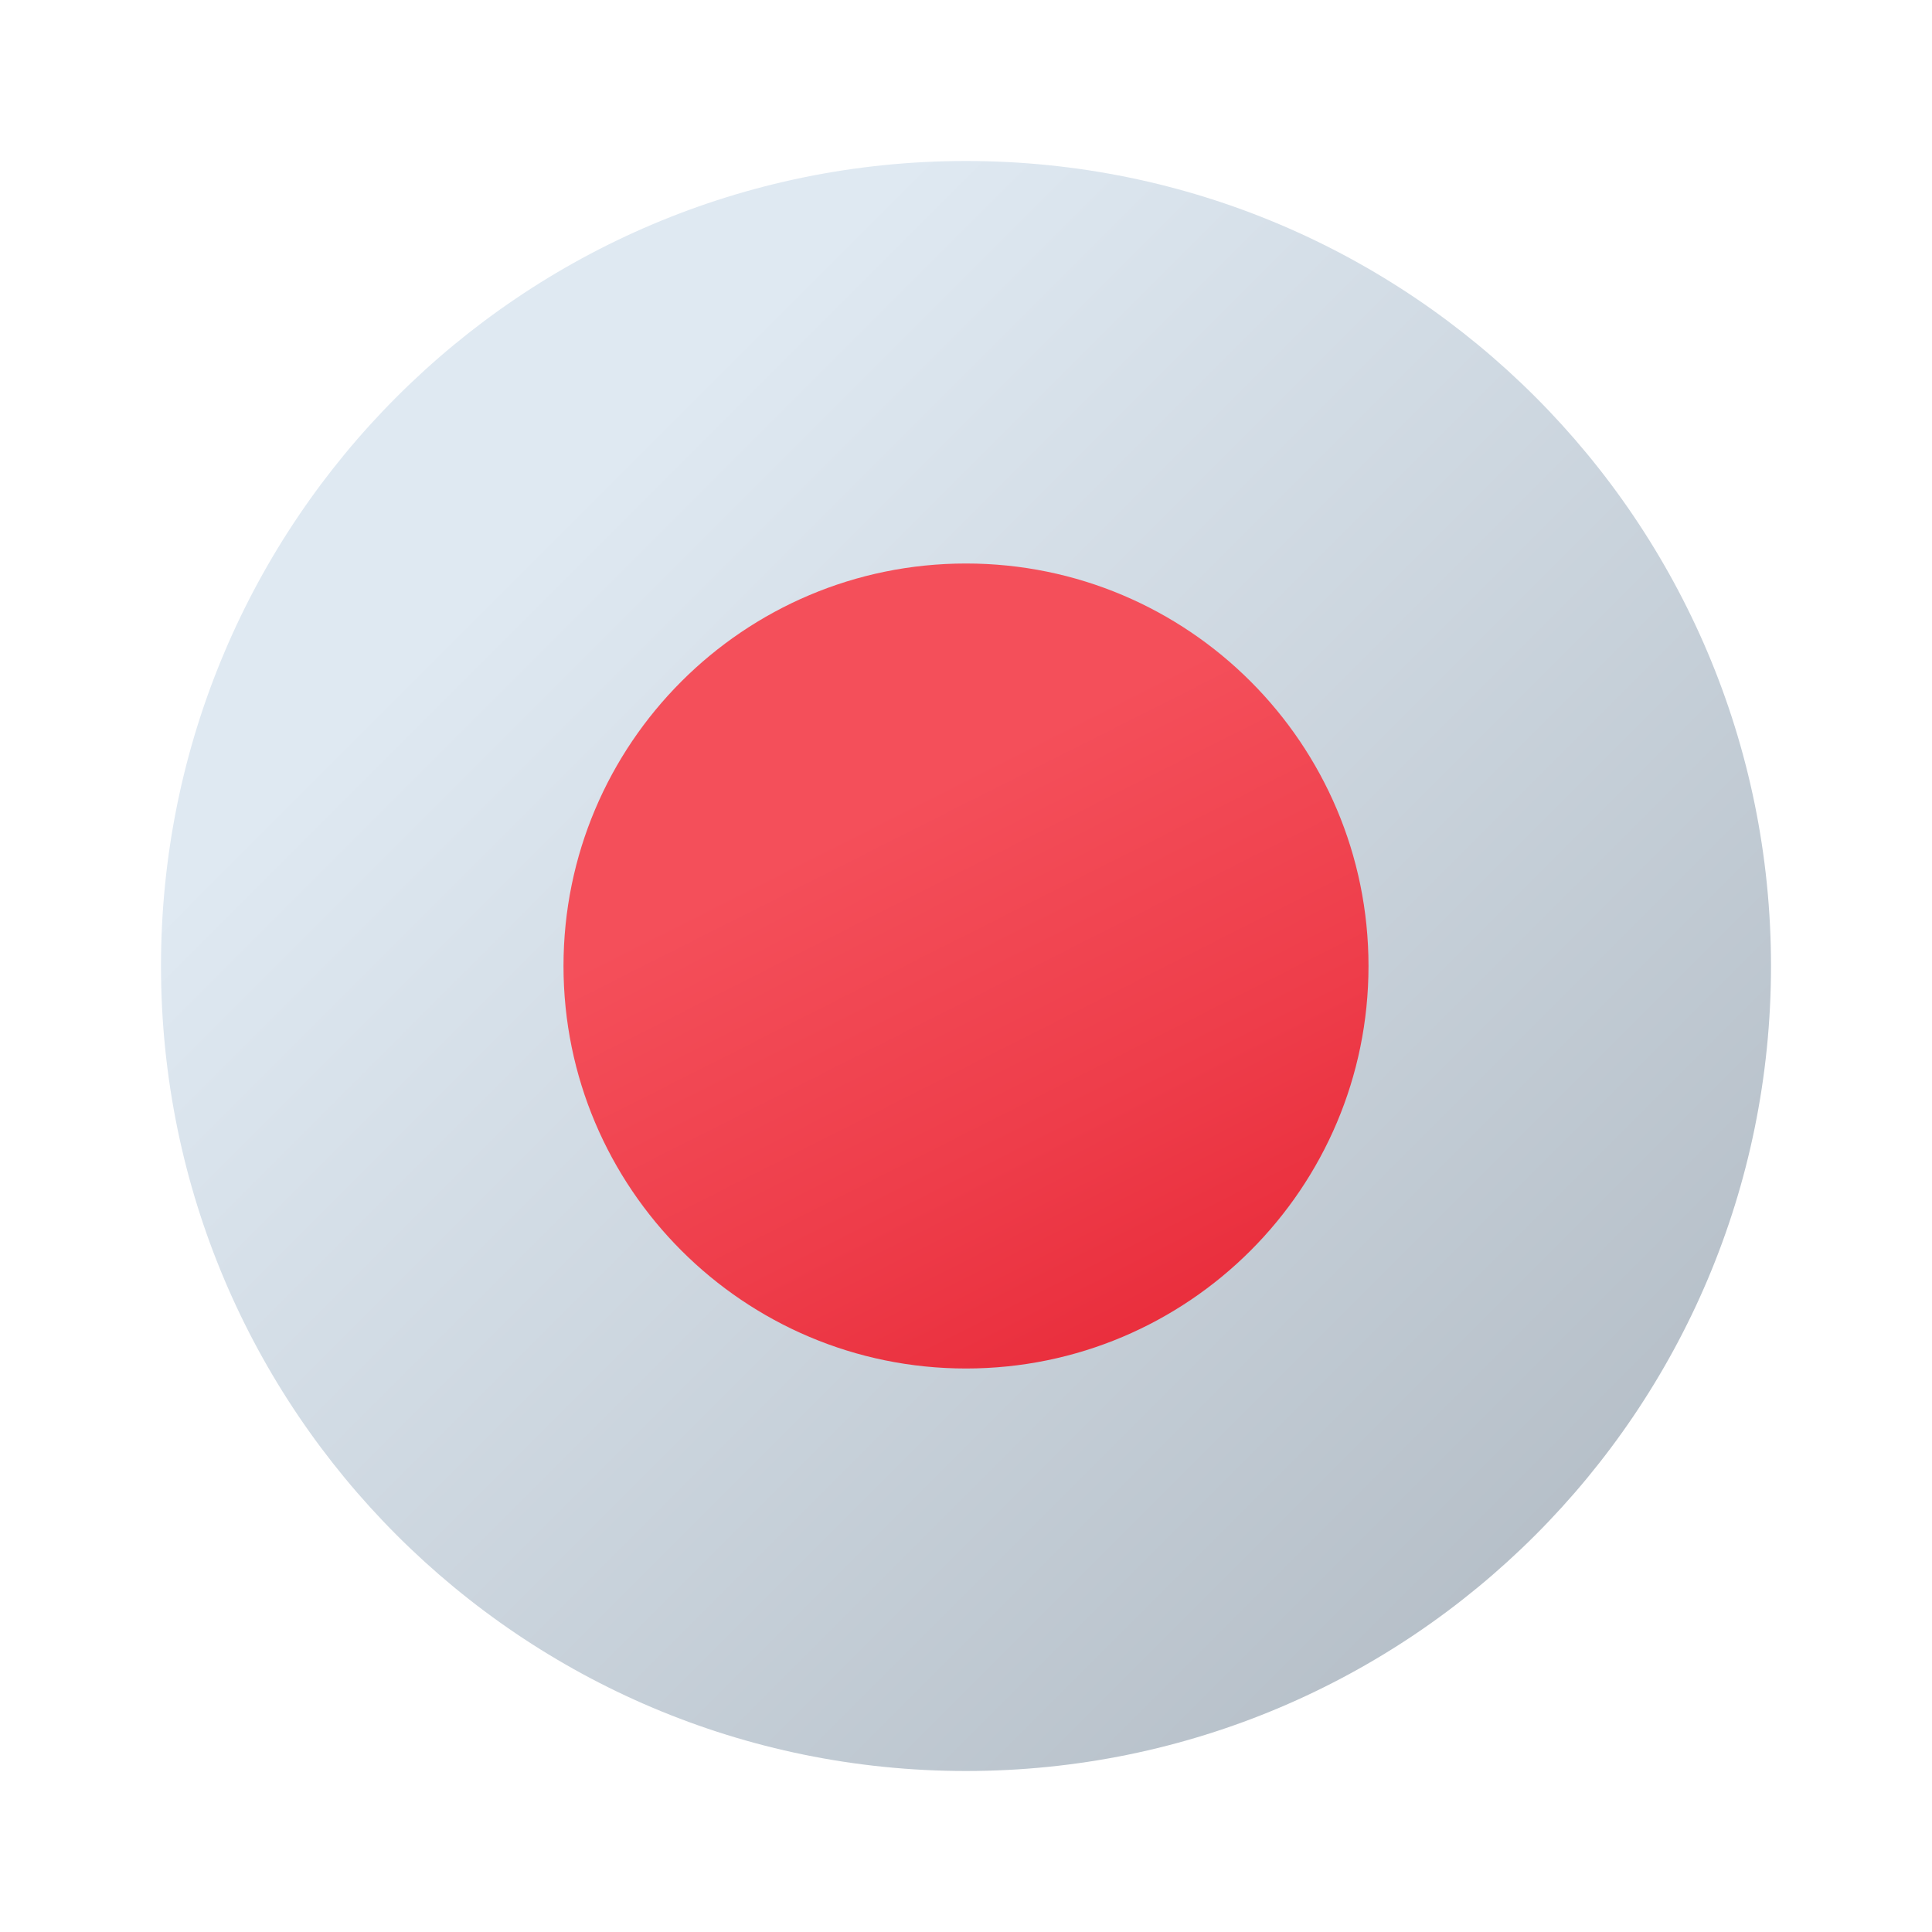
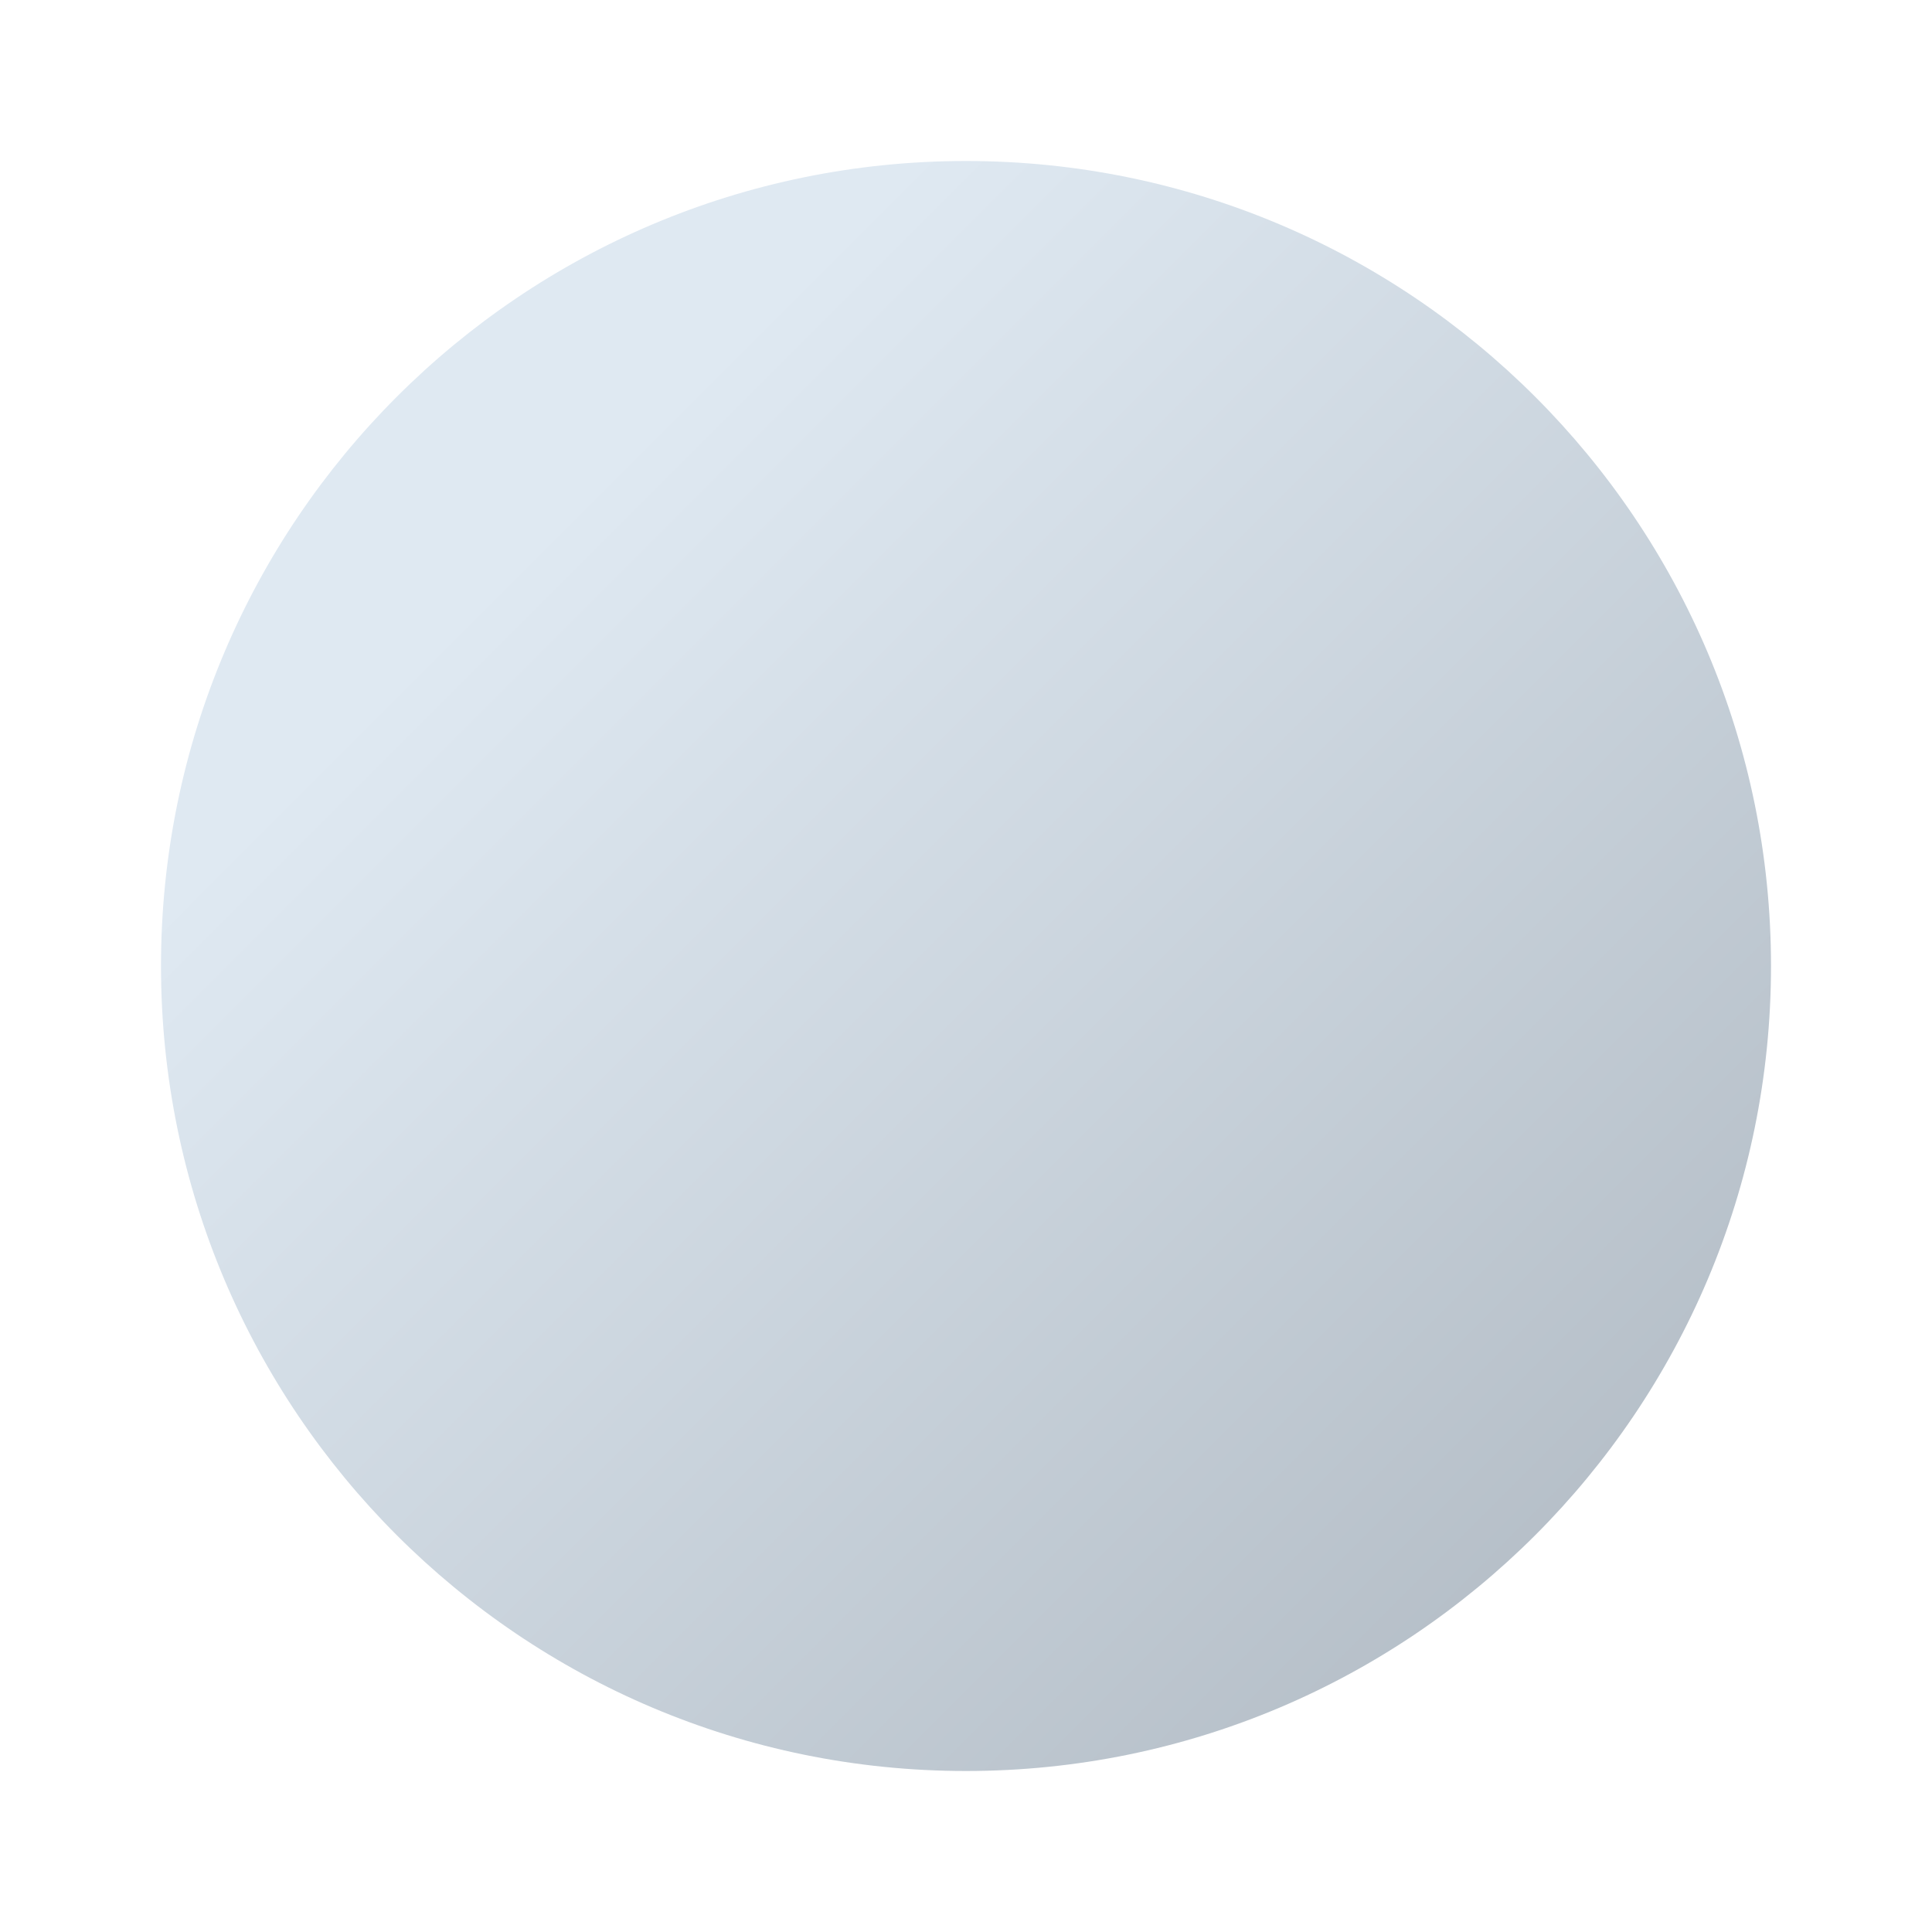
<svg xmlns="http://www.w3.org/2000/svg" viewBox="0 0 48 48">
  <linearGradient id="Bm6una4sIxf8_XSkTJFmWa" x1="13.302" x2="53.378" y1="-75.302" y2="-115.378" gradientTransform="matrix(1 0 0 -1 0 -62)" gradientUnits="userSpaceOnUse">
    <stop offset="0" stop-color="#dfe9f2" />
    <stop offset=".998" stop-color="#9ea7b0" />
  </linearGradient>
  <path fill="url(#Bm6una4sIxf8_XSkTJFmWa)" d="M44,24c0-11.045-8.955-20-20-20S4,12.955,4,24s8.955,20,20,20S44,35.045,44,24z" />
  <linearGradient id="Bm6una4sIxf8_XSkTJFmWb" x1="21.97" x2="30.982" y1="19.978" y2="37.836" gradientUnits="userSpaceOnUse">
    <stop offset=".008" stop-color="#f44f5a" />
    <stop offset=".447" stop-color="#ee3d4a" />
    <stop offset="1" stop-color="#e52030" />
  </linearGradient>
-   <path fill="url(#Bm6una4sIxf8_XSkTJFmWb)" d="M34,24c0,5.521-4.479,10-10,10s-10-4.479-10-10s4.479-10,10-10S34,18.479,34,24z" />
</svg>